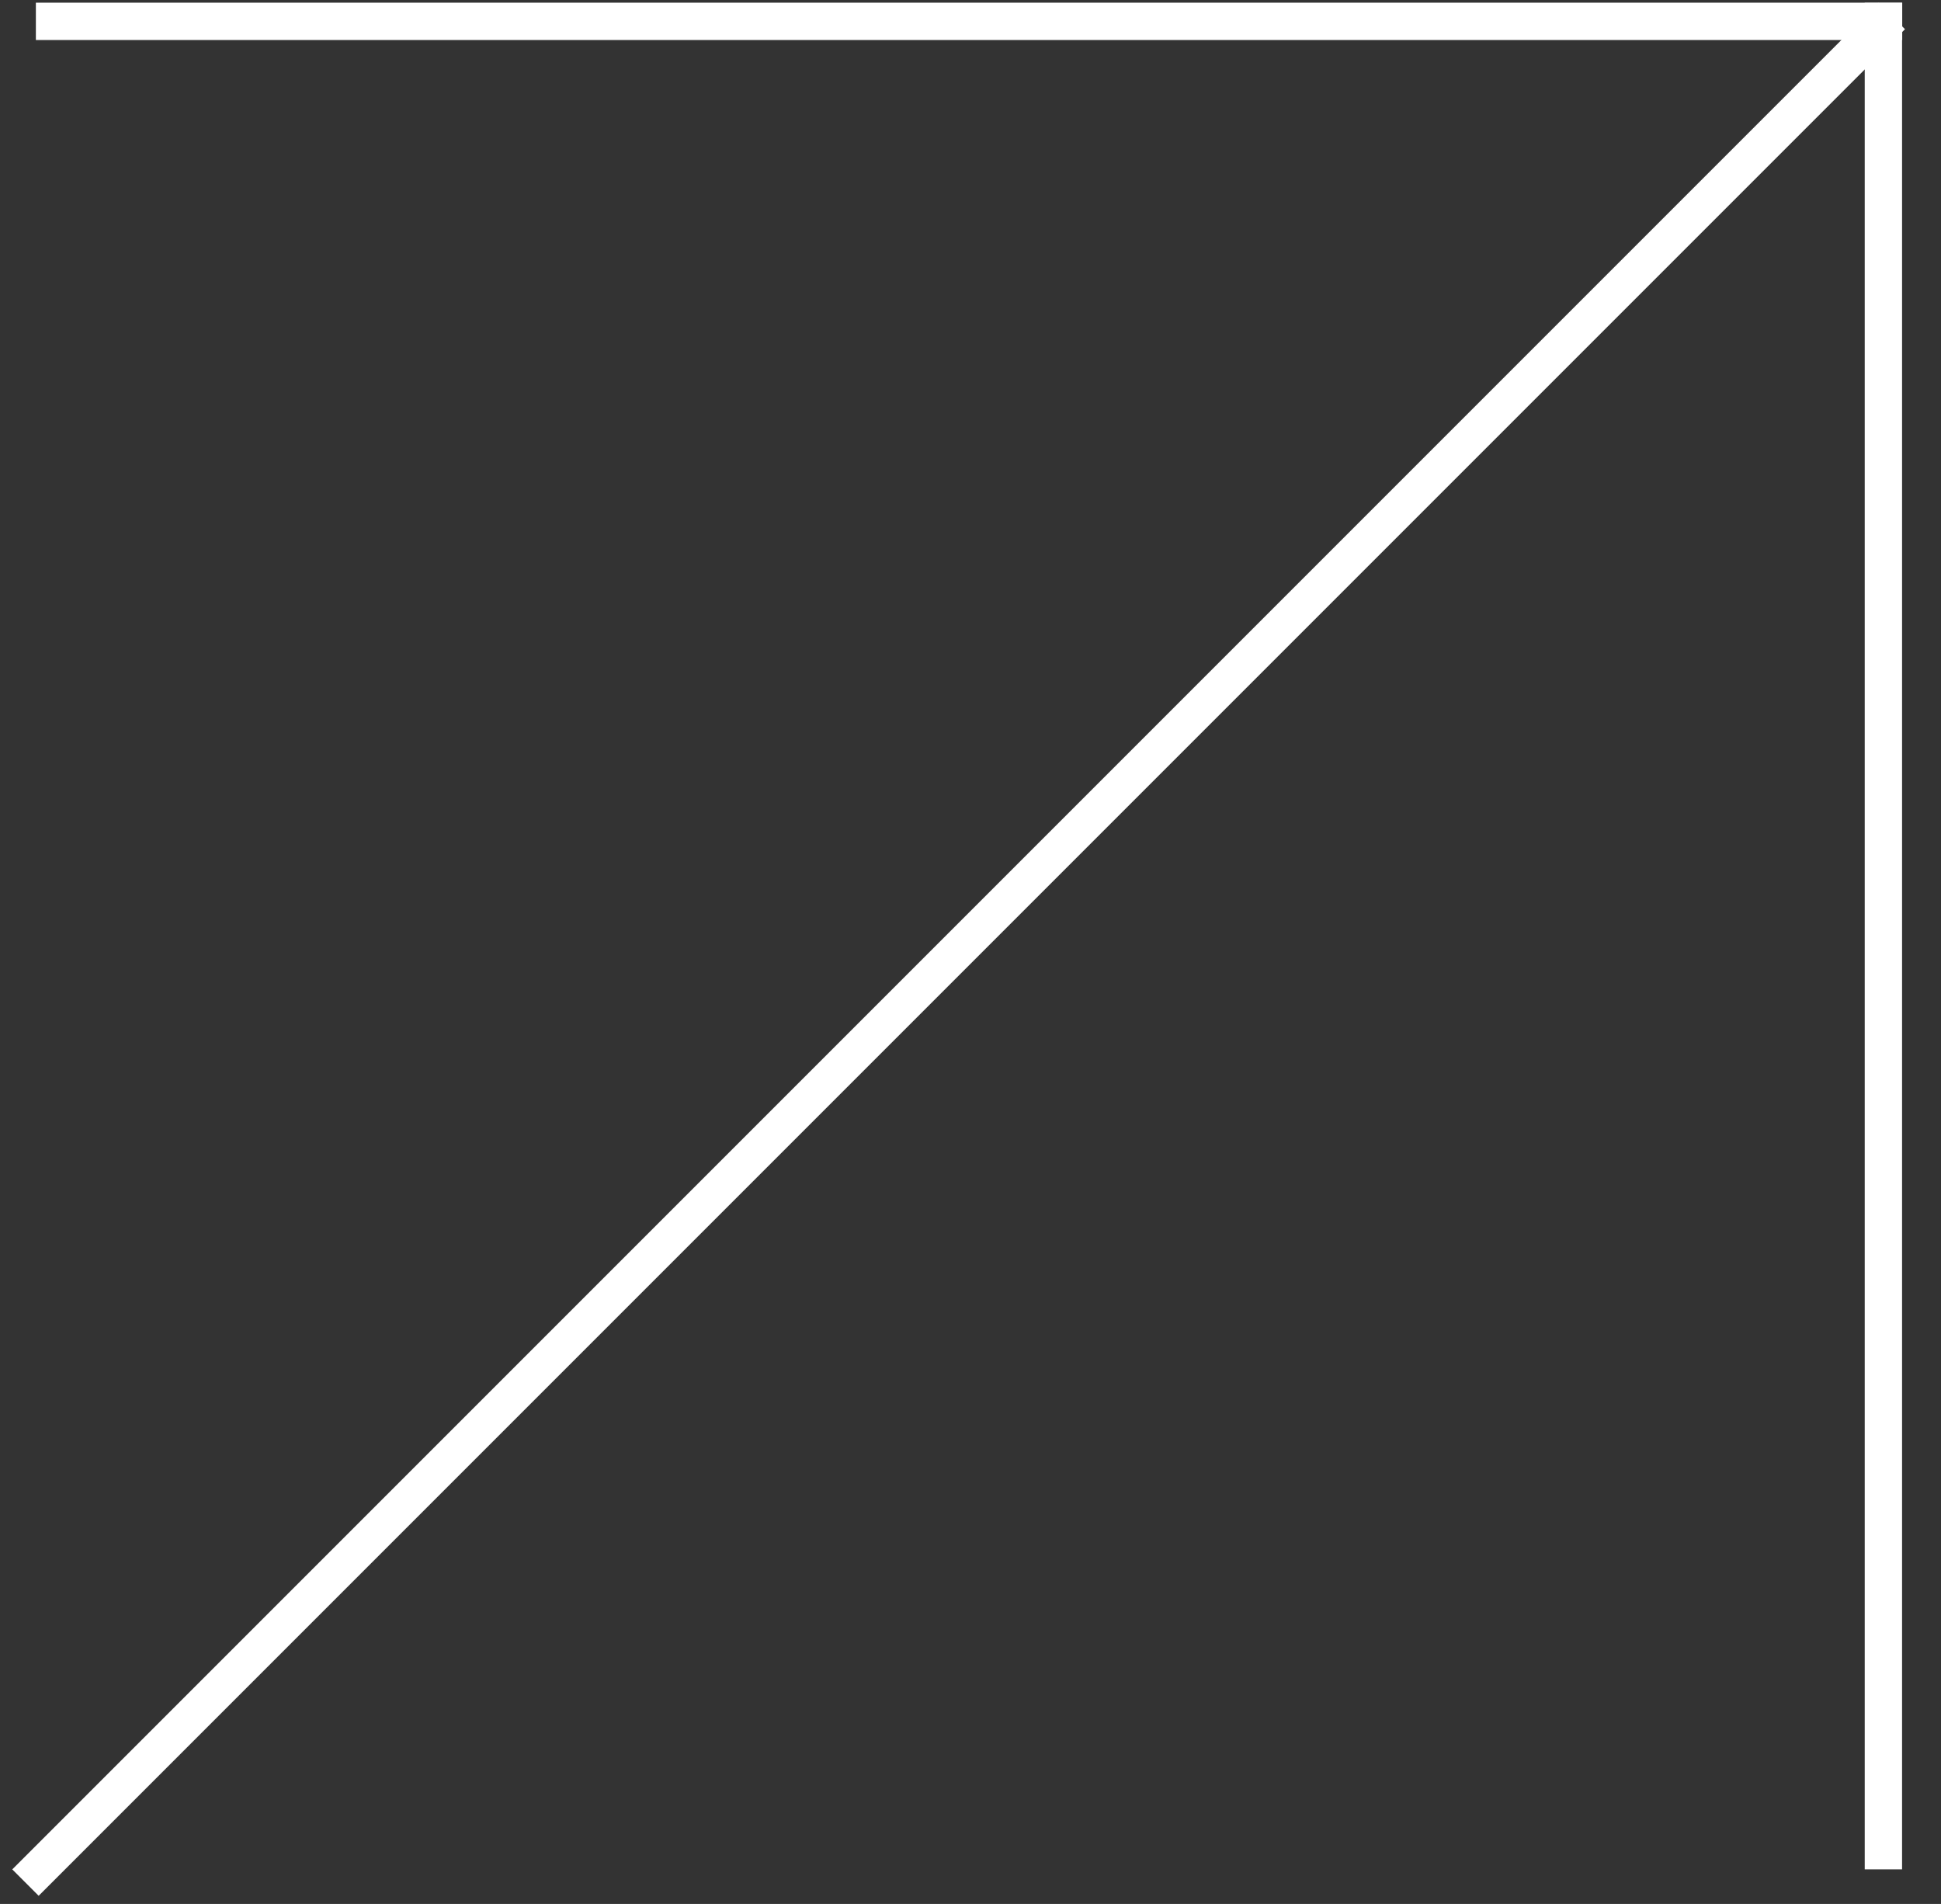
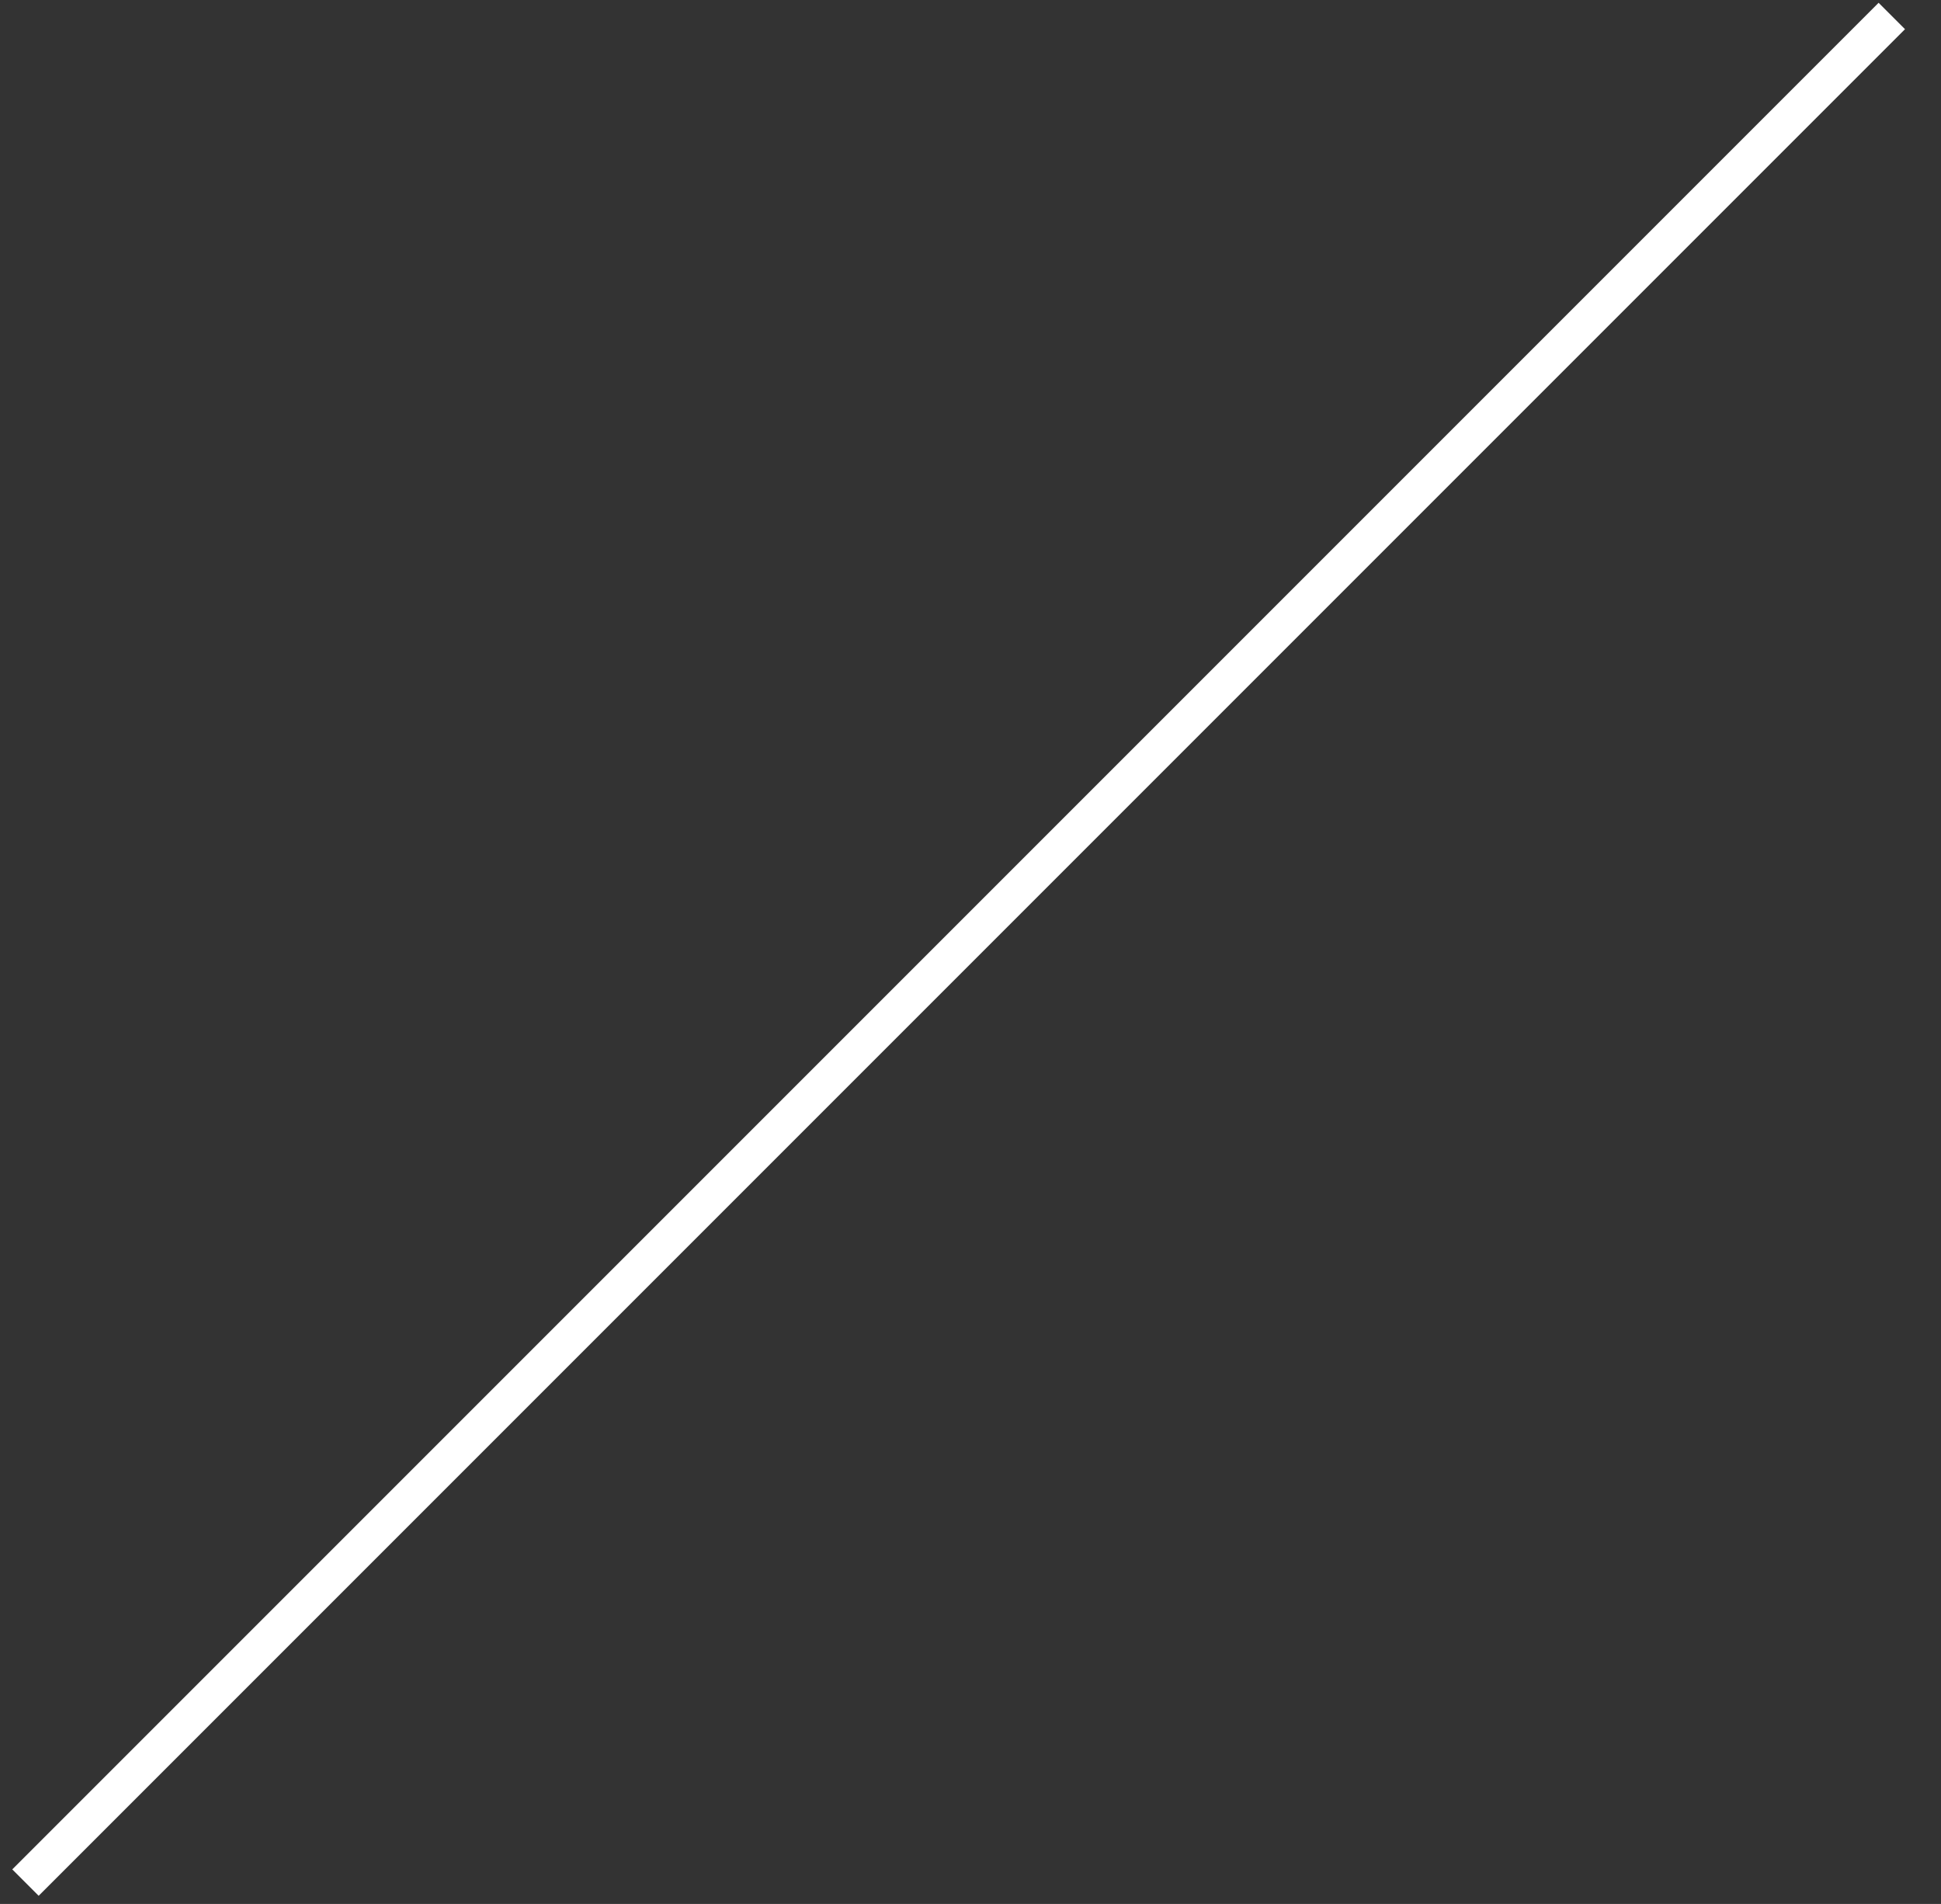
<svg xmlns="http://www.w3.org/2000/svg" width="100%" height="100%" viewBox="0 0 52 51" fill="none">
  <rect x="0" y="0" width="52" height="51" fill="#333333" stroke="none" />
  <line x1="50.682" y1="0.428" x2="0.682" y2="50.428" stroke="white" />
-   <line x1="50.961" y1="0.572" x2="0.961" y2="0.572" stroke="white" />
-   <line x1="50.457" y1="0.074" x2="50.457" y2="50.074" stroke="white" />
</svg>